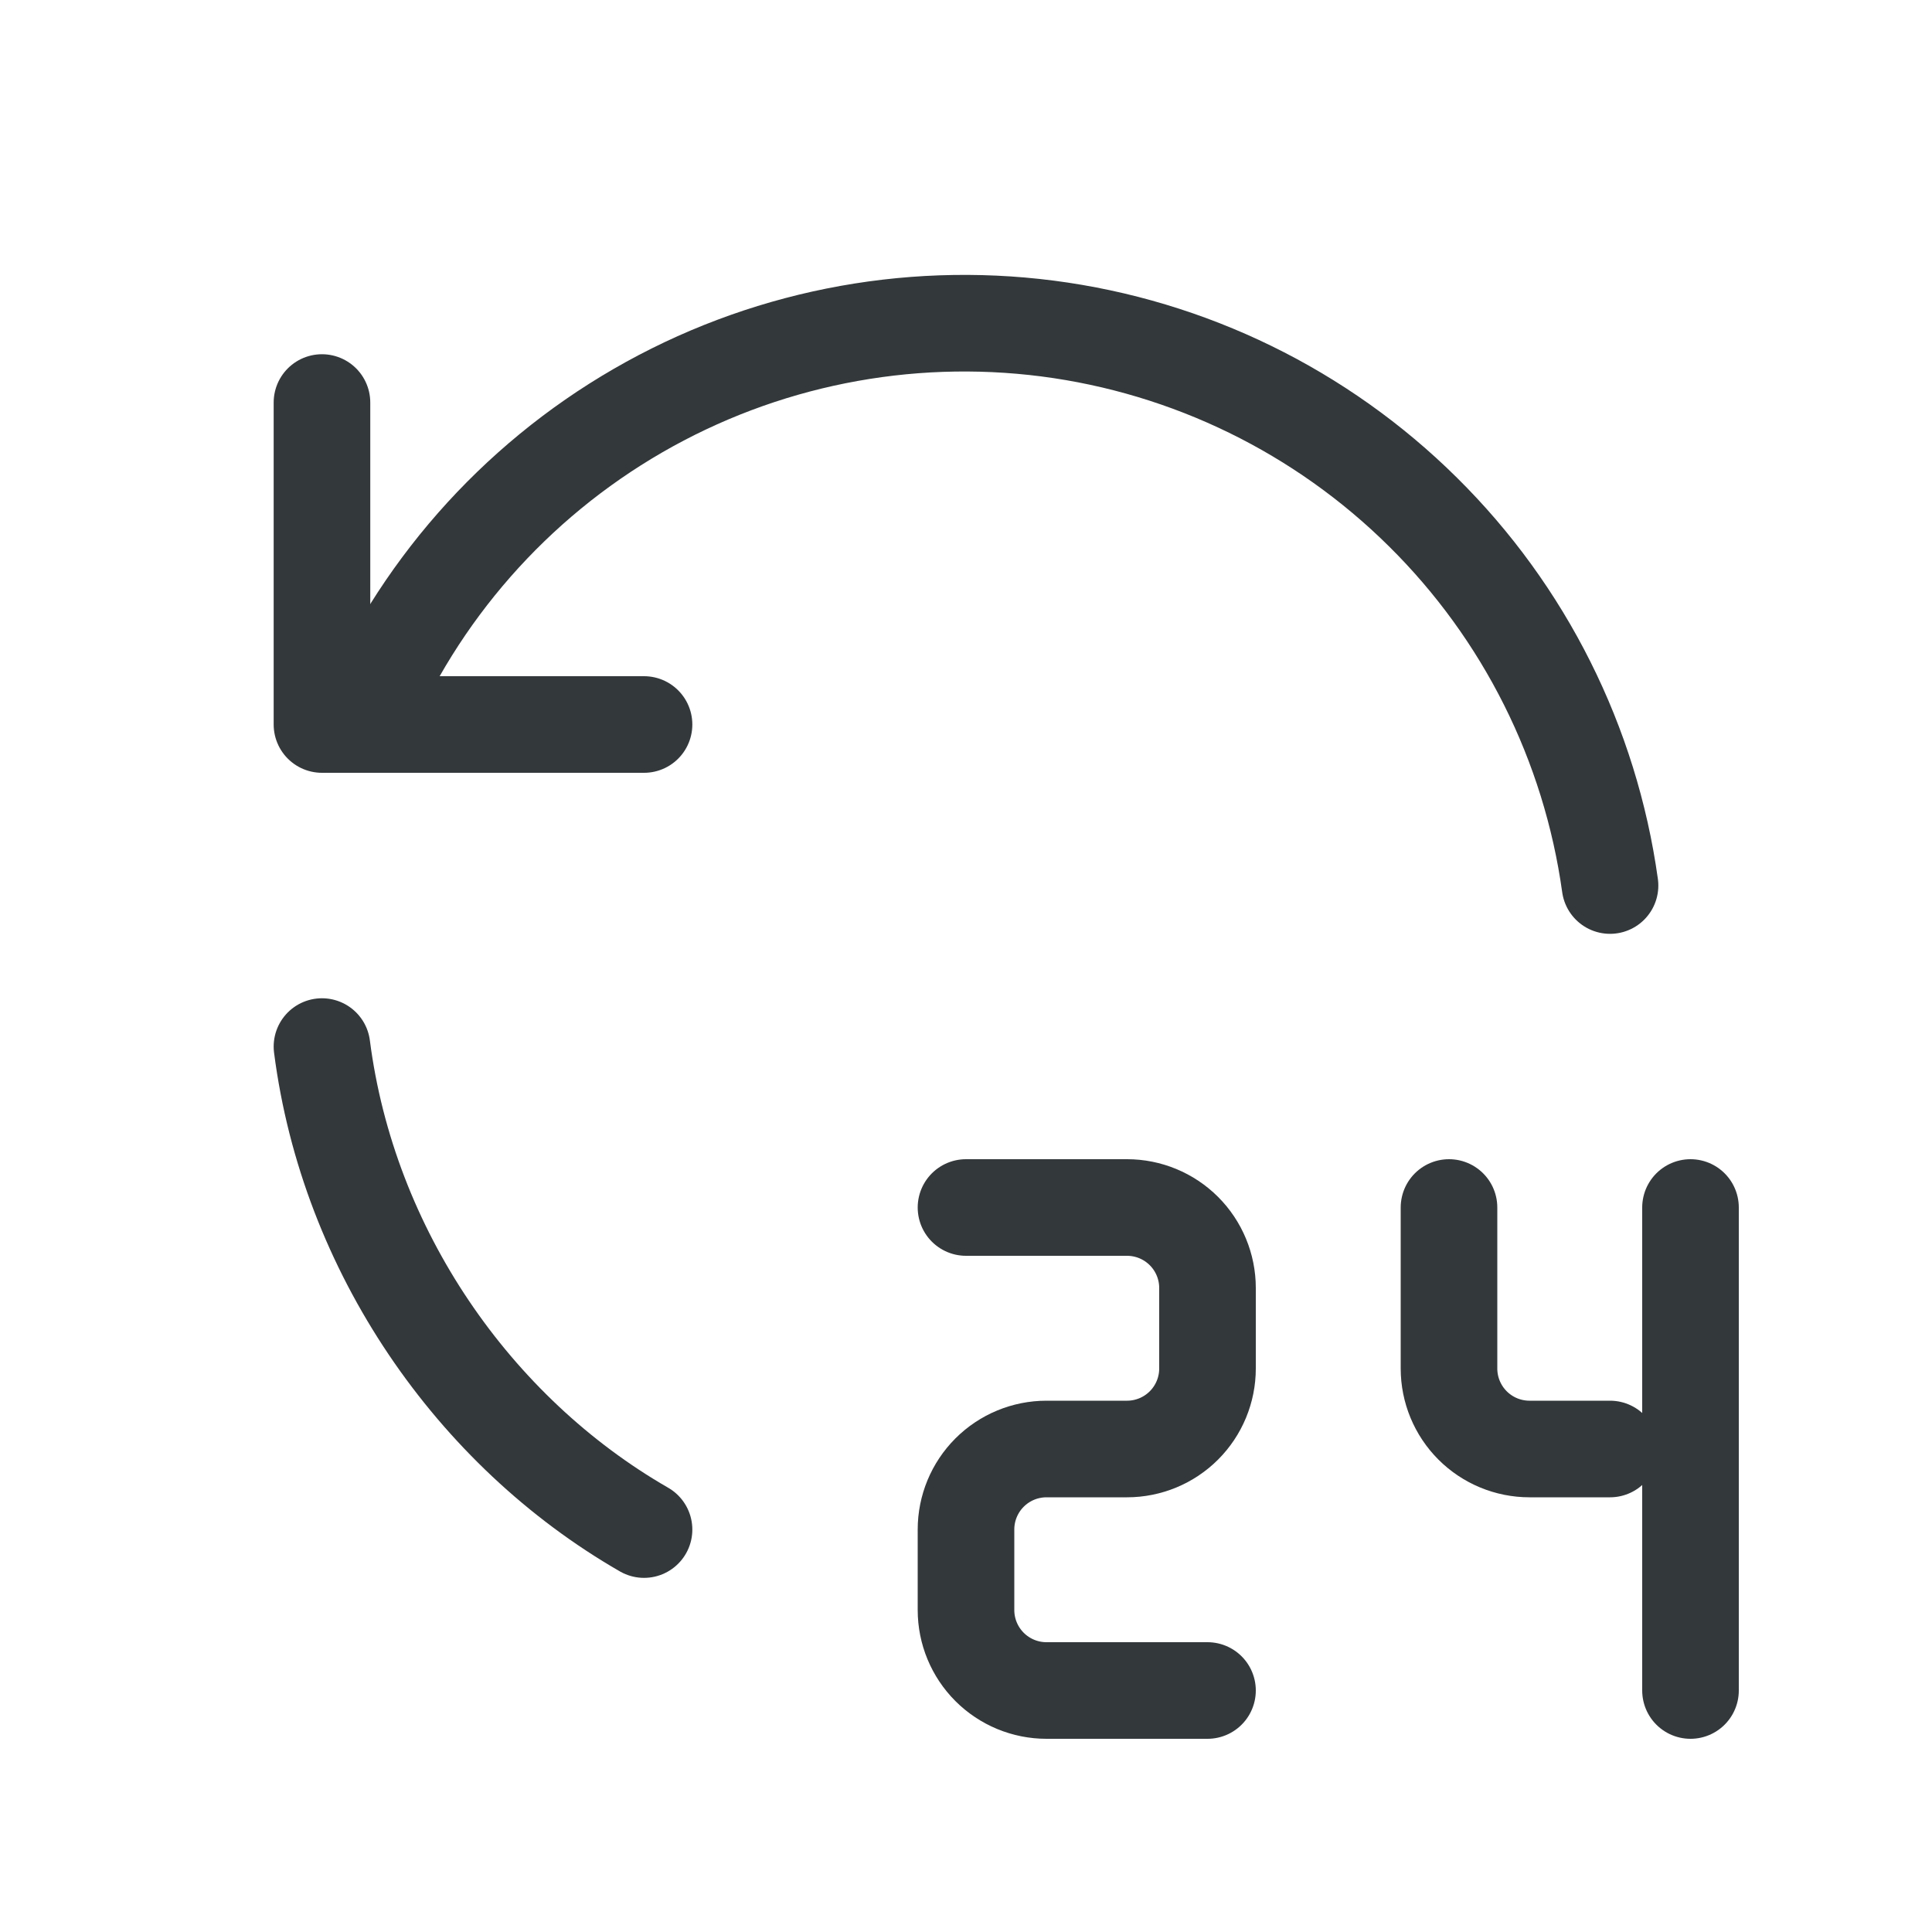
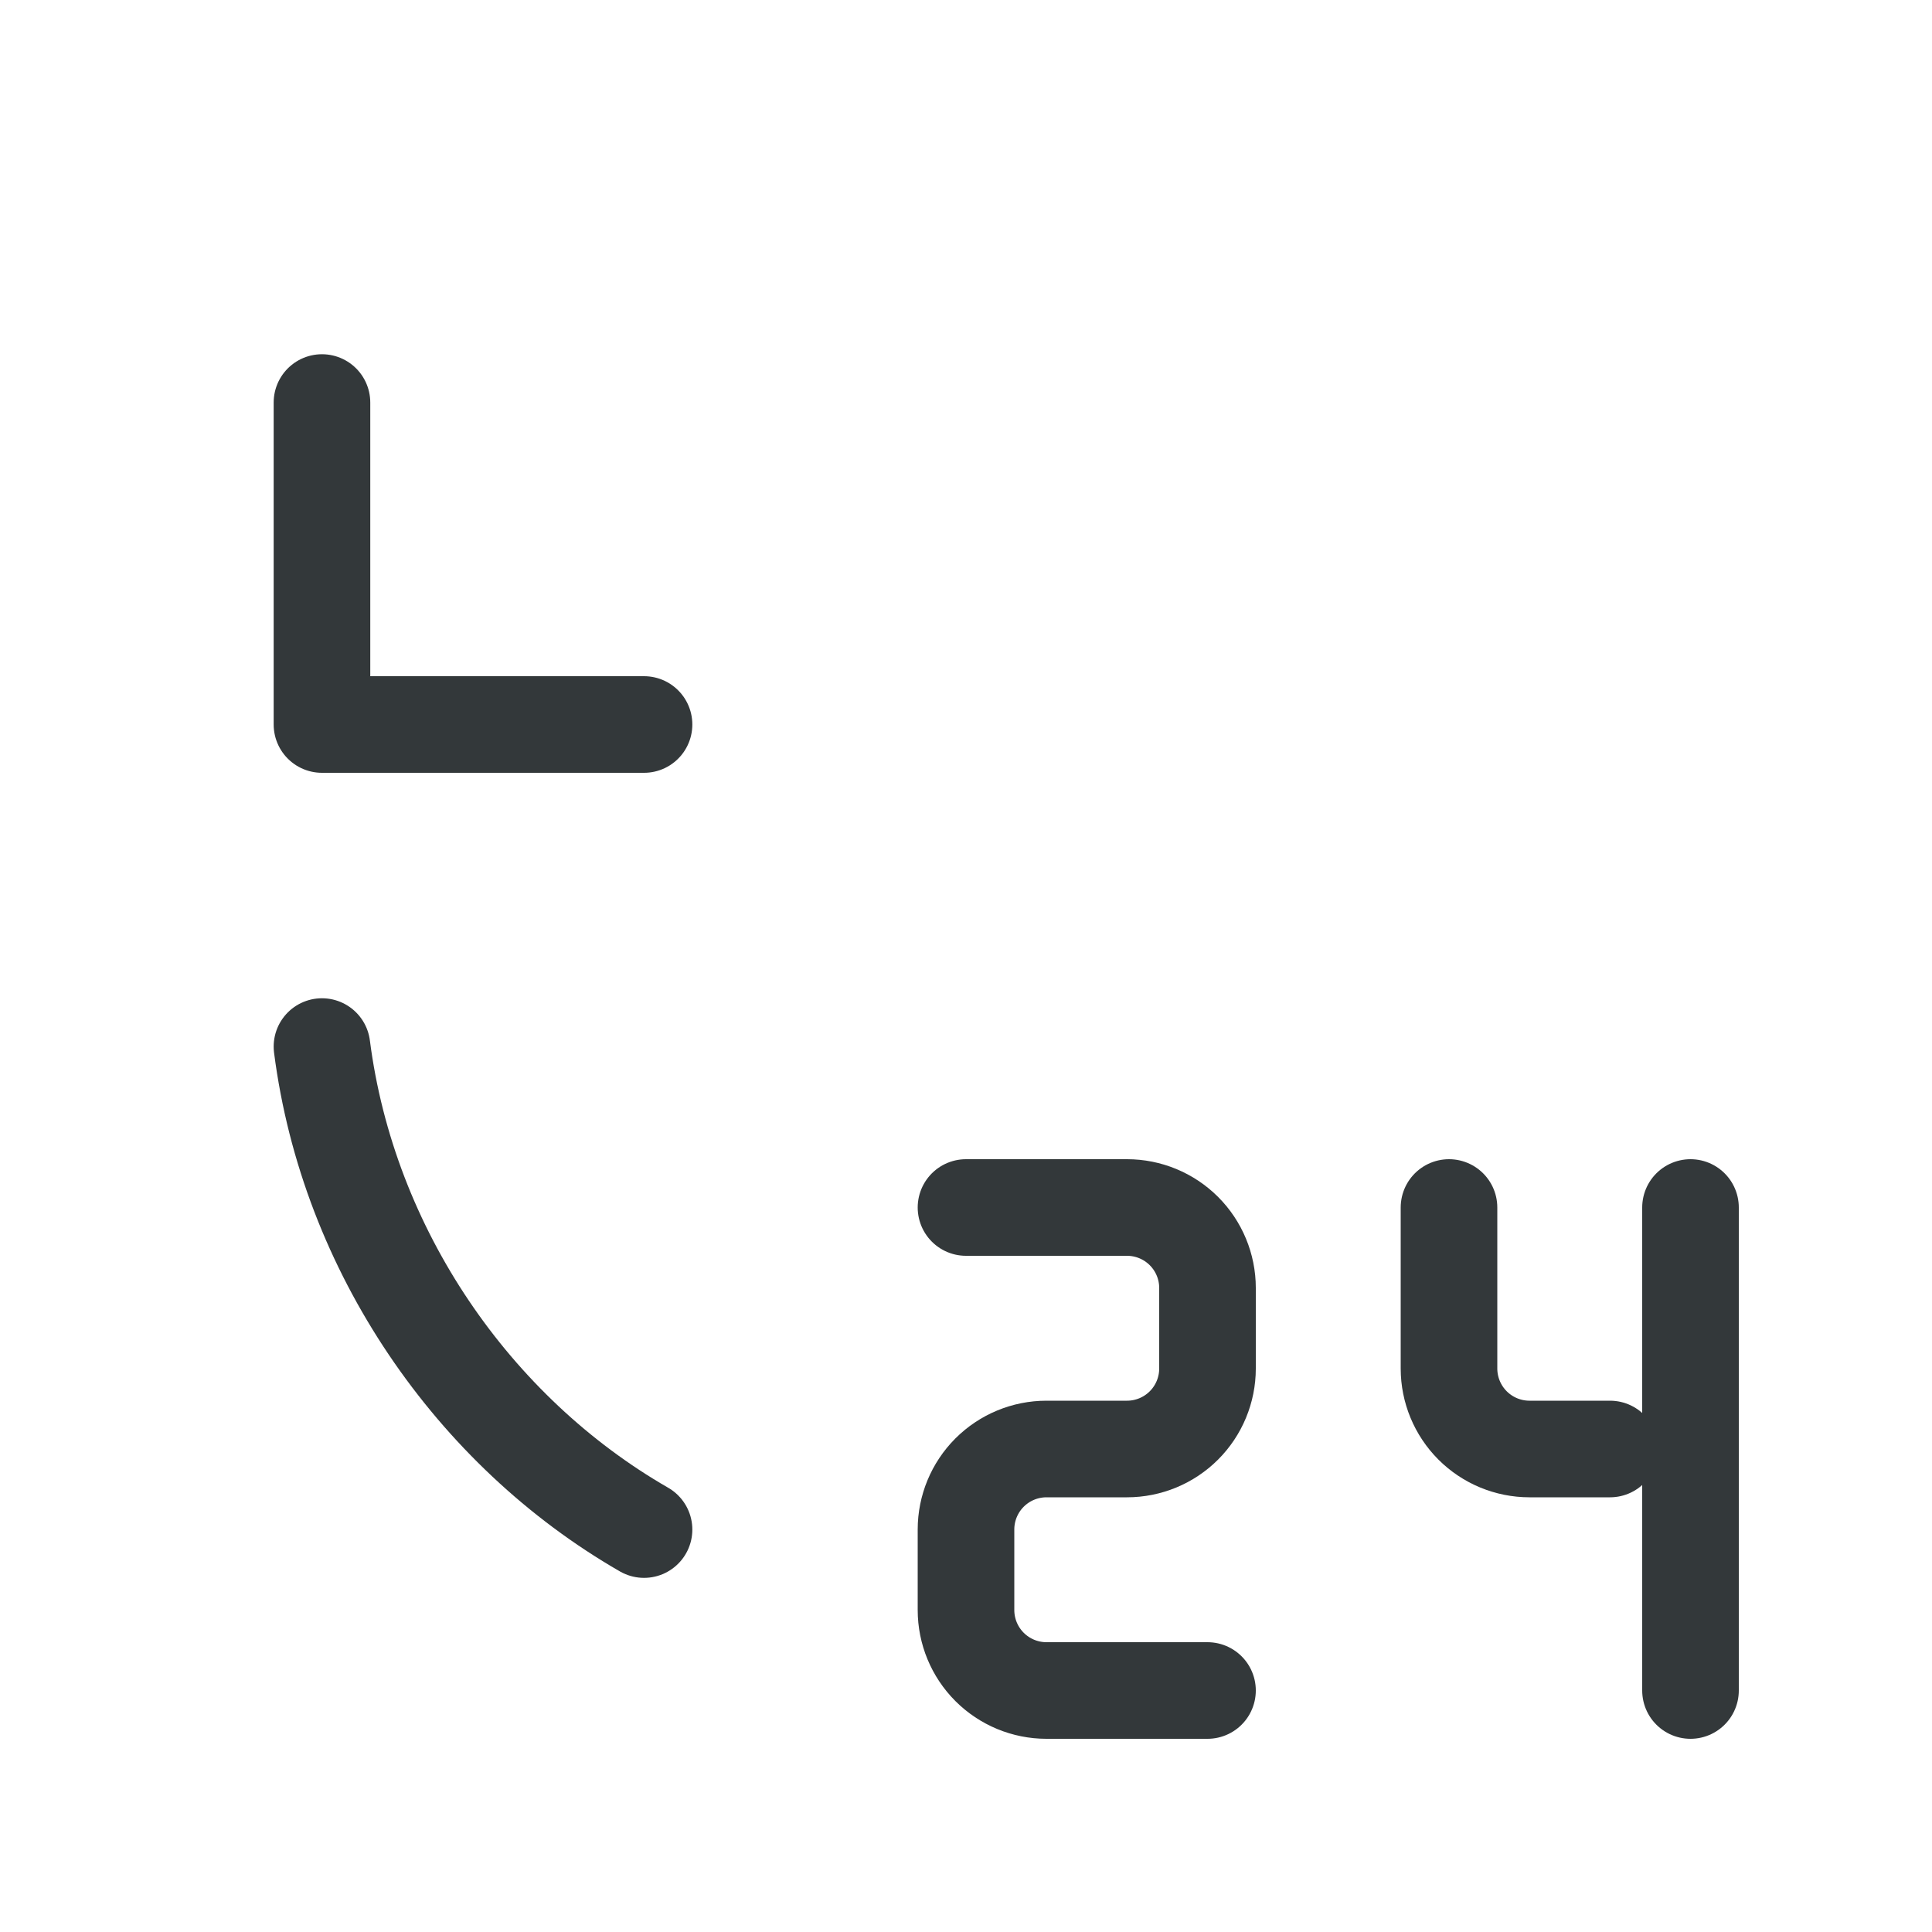
<svg xmlns="http://www.w3.org/2000/svg" width="20" height="20" viewBox="0 0 20 20" fill="none">
  <g clip-path="url(#clip0_737_17993)">
    <path d="M3.333 10.834C3.604 12.944 4.901 14.818 6.667 15.834" stroke="#33383A" stroke-linecap="round" stroke-linejoin="round" />
-     <path d="M16.667 9.167C16.463 7.7 15.783 6.341 14.73 5.3C13.678 4.258 12.313 3.591 10.845 3.401C9.376 3.212 7.886 3.51 6.604 4.251C5.322 4.992 4.319 6.133 3.75 7.5" stroke="#33383A" stroke-linecap="round" stroke-linejoin="round" />
    <path d="M3.333 4.167V7.5H6.667" stroke="#33383A" stroke-linecap="round" stroke-linejoin="round" />
    <path d="M10 12.5H11.667C11.888 12.5 12.1 12.588 12.256 12.744C12.412 12.9 12.5 13.112 12.5 13.333V14.167C12.5 14.388 12.412 14.6 12.256 14.756C12.1 14.912 11.888 15 11.667 15H10.833C10.612 15 10.4 15.088 10.244 15.244C10.088 15.4 10 15.612 10 15.833V16.667C10 16.888 10.088 17.1 10.244 17.256C10.4 17.412 10.612 17.5 10.833 17.5H12.5" stroke="#33383A" stroke-linecap="round" stroke-linejoin="round" />
    <path d="M15 12.5V14.167C15 14.388 15.088 14.6 15.244 14.756C15.4 14.912 15.612 15 15.833 15H16.667" stroke="#33383A" stroke-linecap="round" stroke-linejoin="round" />
    <path d="M17.5 12.5V17.5" stroke="#33383A" stroke-linecap="round" stroke-linejoin="round" />
  </g>
  <defs>
    <clipPath id="clip0_737_17993">
      <rect width="20" height="20" fill="white" />
    </clipPath>
  </defs>
</svg>